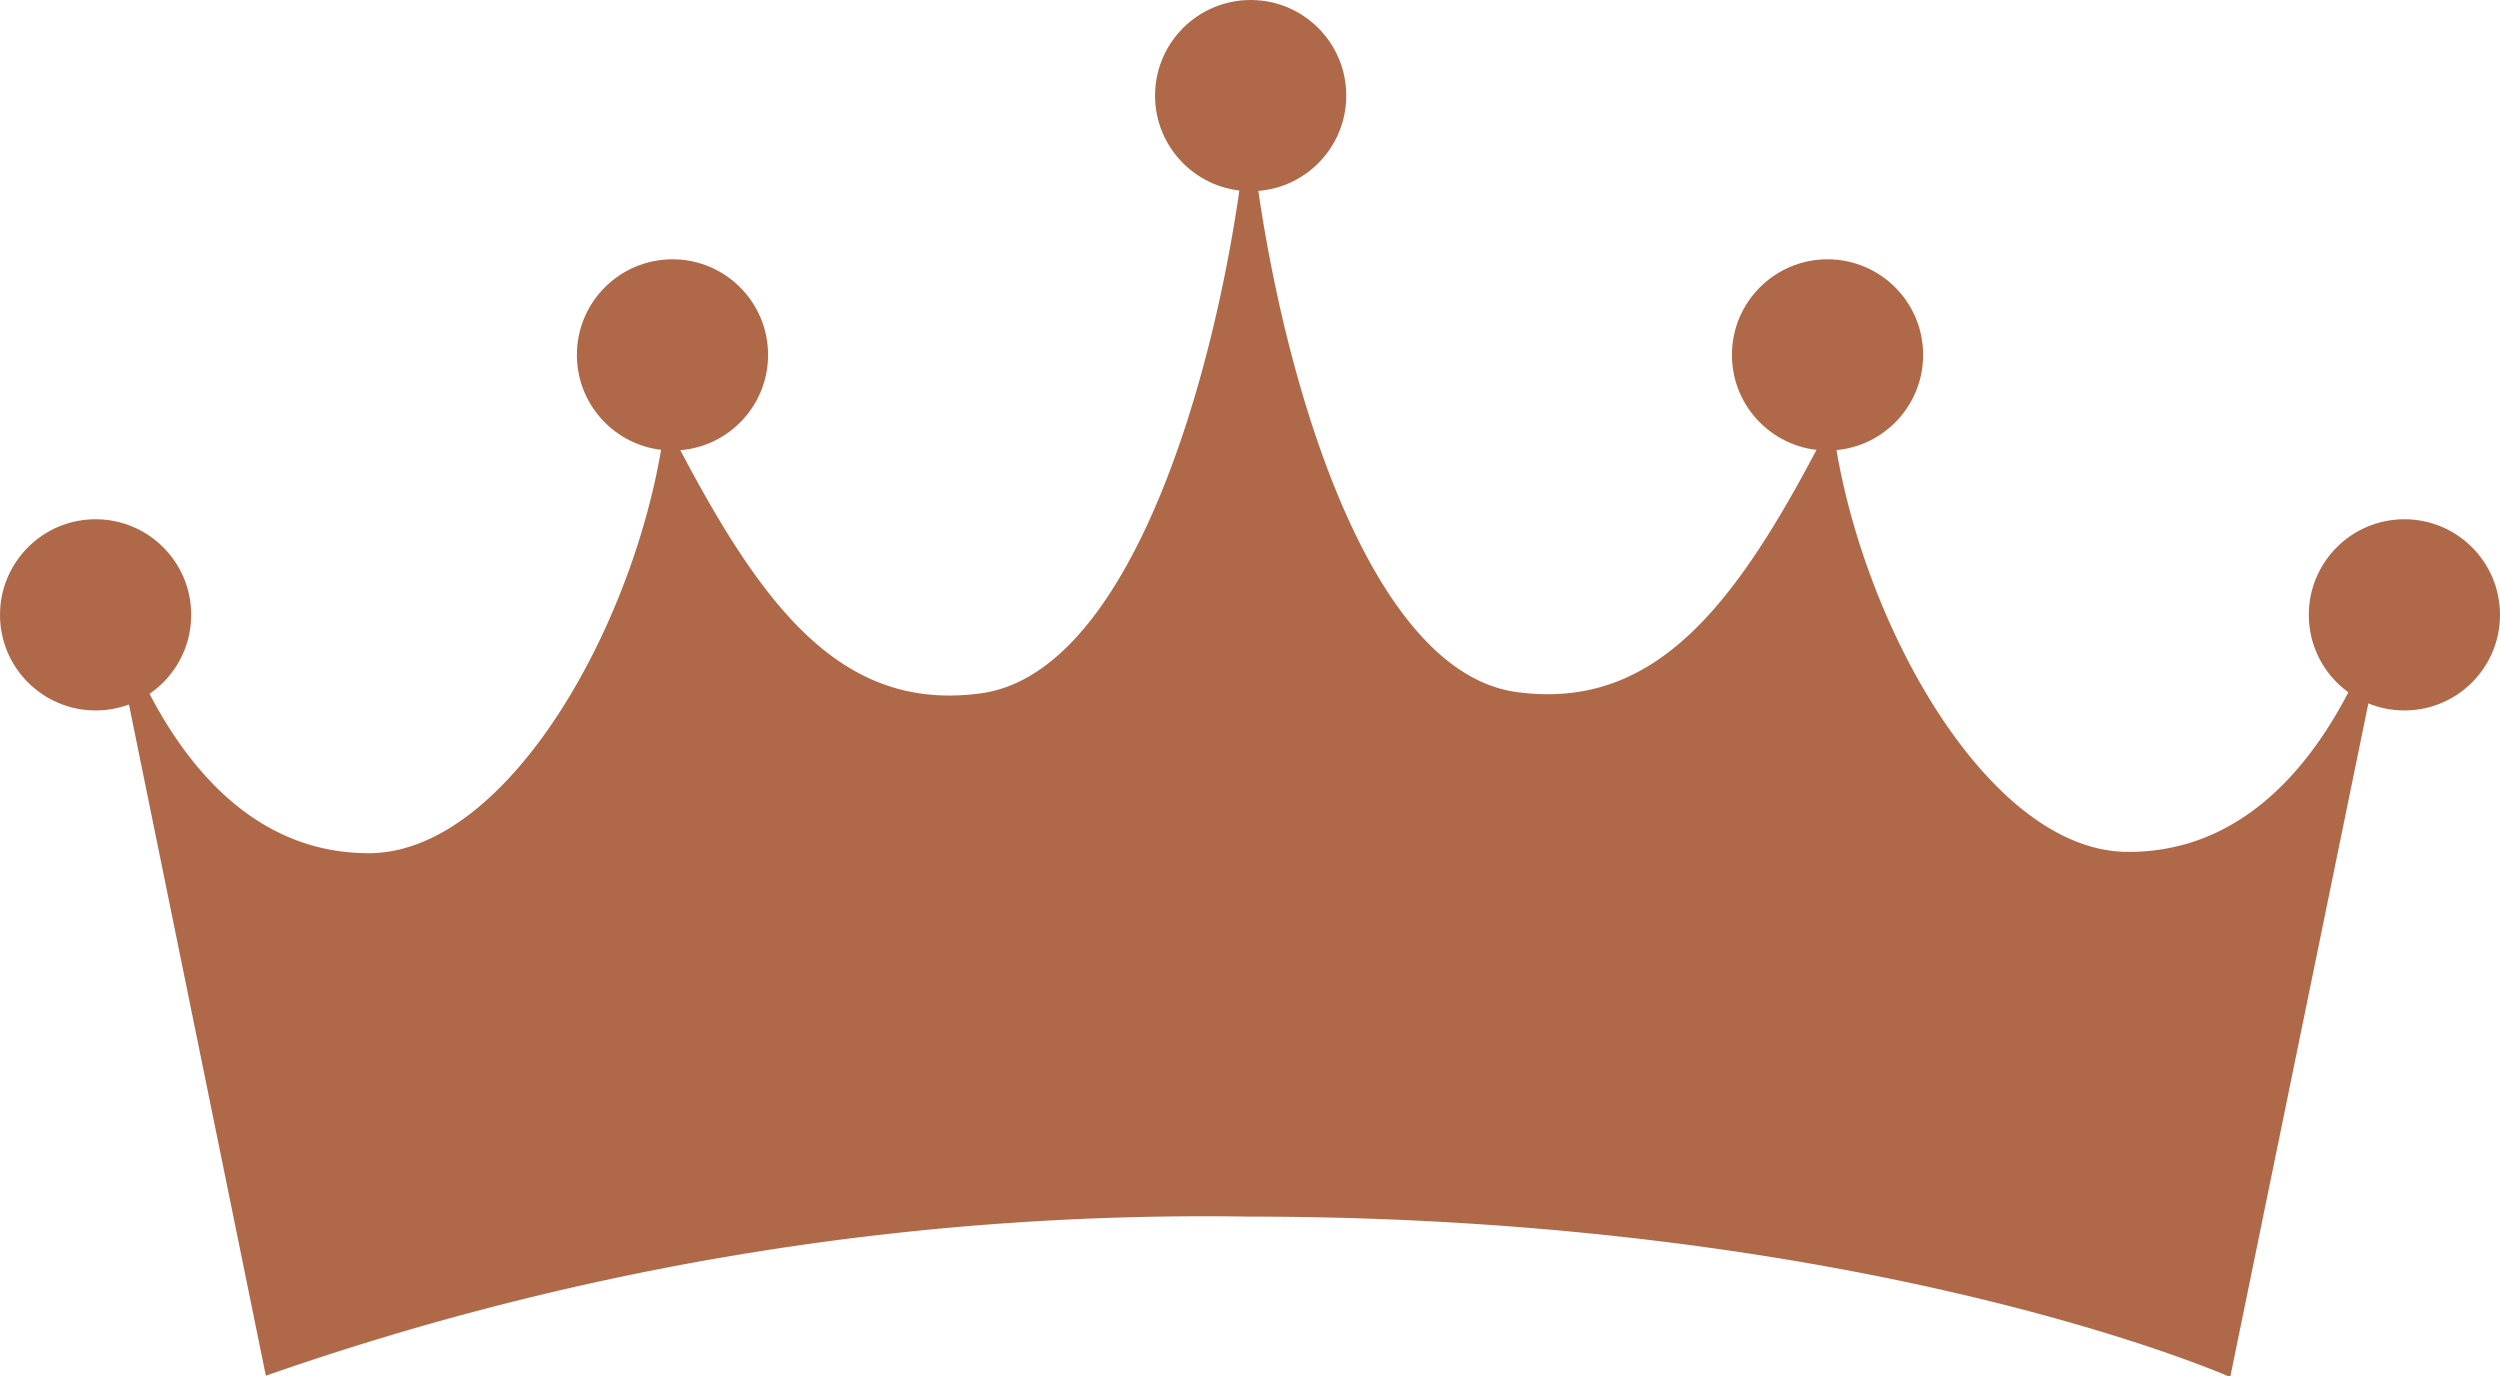
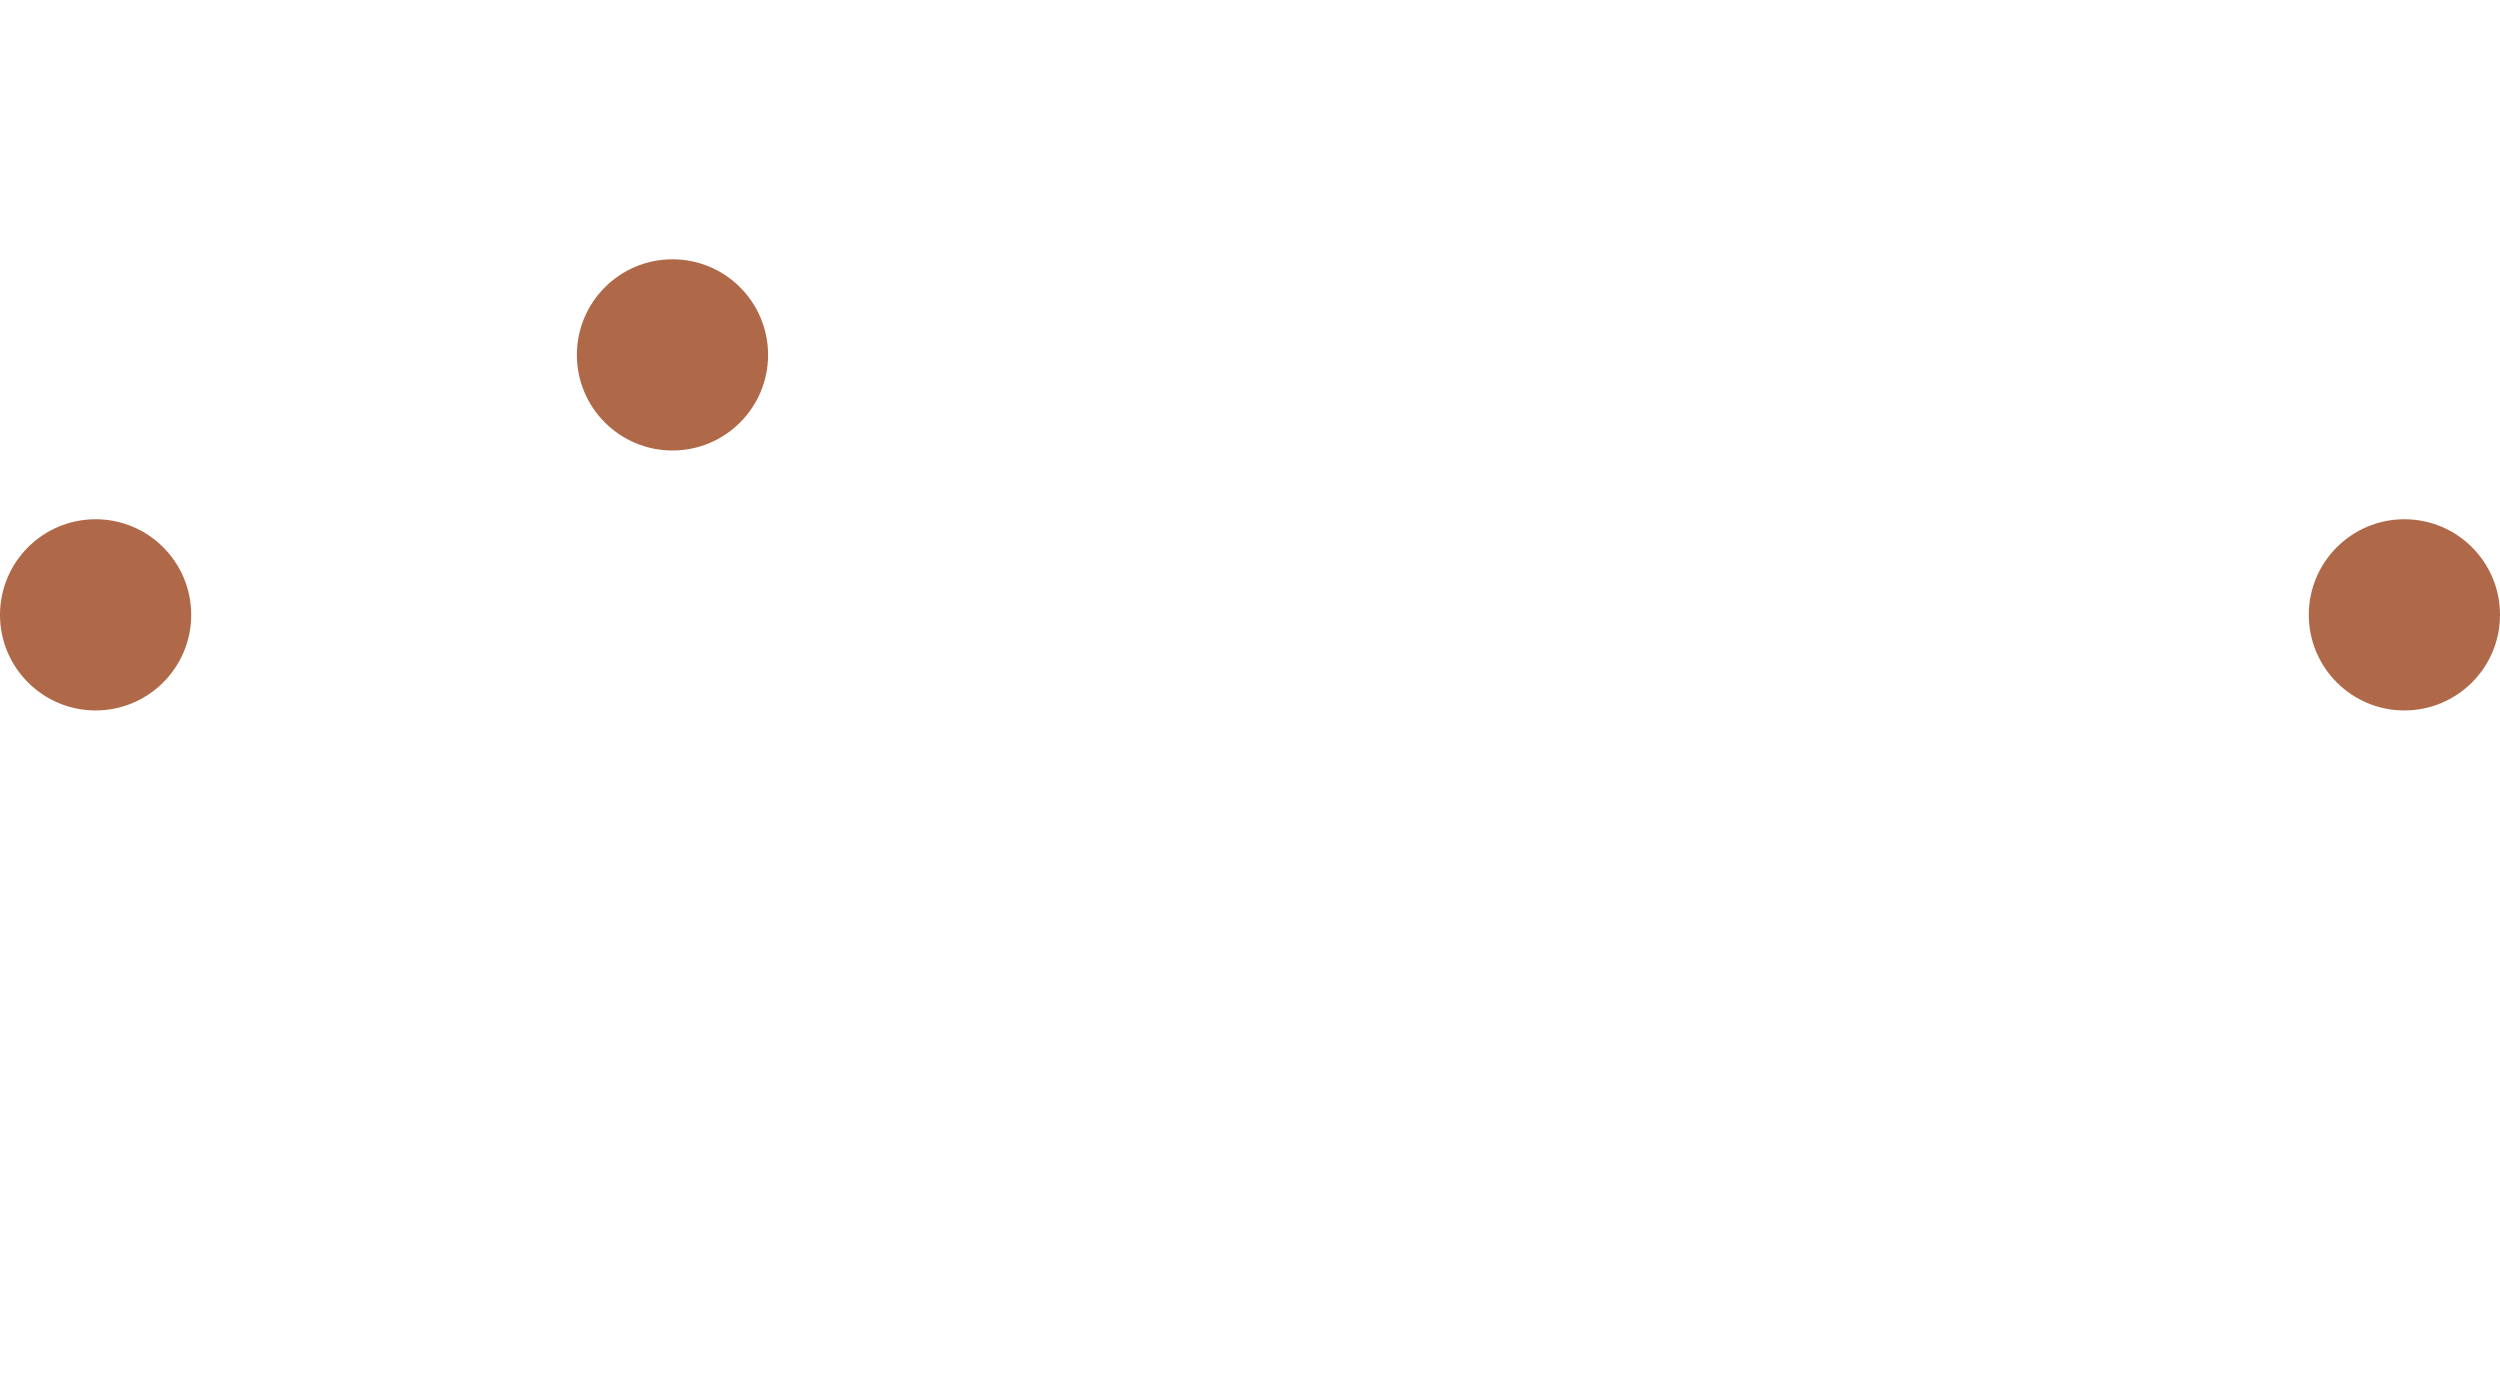
<svg xmlns="http://www.w3.org/2000/svg" id="Layer_1" data-name="Layer 1" viewBox="0 0 38.18 21.02">
  <defs>
    <style>.cls-1{fill:#af6949;}</style>
  </defs>
  <title>ベクトルスマートオブジェクト20</title>
-   <path class="cls-1" d="M170.32,3635.95c.05,3,1.4,9.51,4.15,9.87,2.17.29,3.41-1.41,4.81-4.16.34,2.92,2.34,6.61,4.53,6.6,3.26,0,4.15-4.66,4.15-4.66l-2.6,12.68s-5.52-2.45-15-2.45a43.4,43.4,0,0,0-15,2.43l-2.58-12.65s.9,4.67,4.15,4.67c2.17,0,4.18-3.67,4.53-6.6,1.4,2.75,2.62,4.45,4.81,4.16,2.75-.36,4.1-6.85,4.15-9.87Z" transform="translate(-151.3 -3635.25)" />
  <circle class="cls-1" cx="10.27" cy="5.42" r="1.46" />
  <circle class="cls-1" cx="1.46" cy="9.39" r="1.46" />
-   <circle class="cls-1" cx="19.1" cy="1.46" r="1.46" />
-   <circle class="cls-1" cx="27.91" cy="5.42" r="1.46" />
  <circle class="cls-1" cx="36.72" cy="9.39" r="1.46" />
</svg>